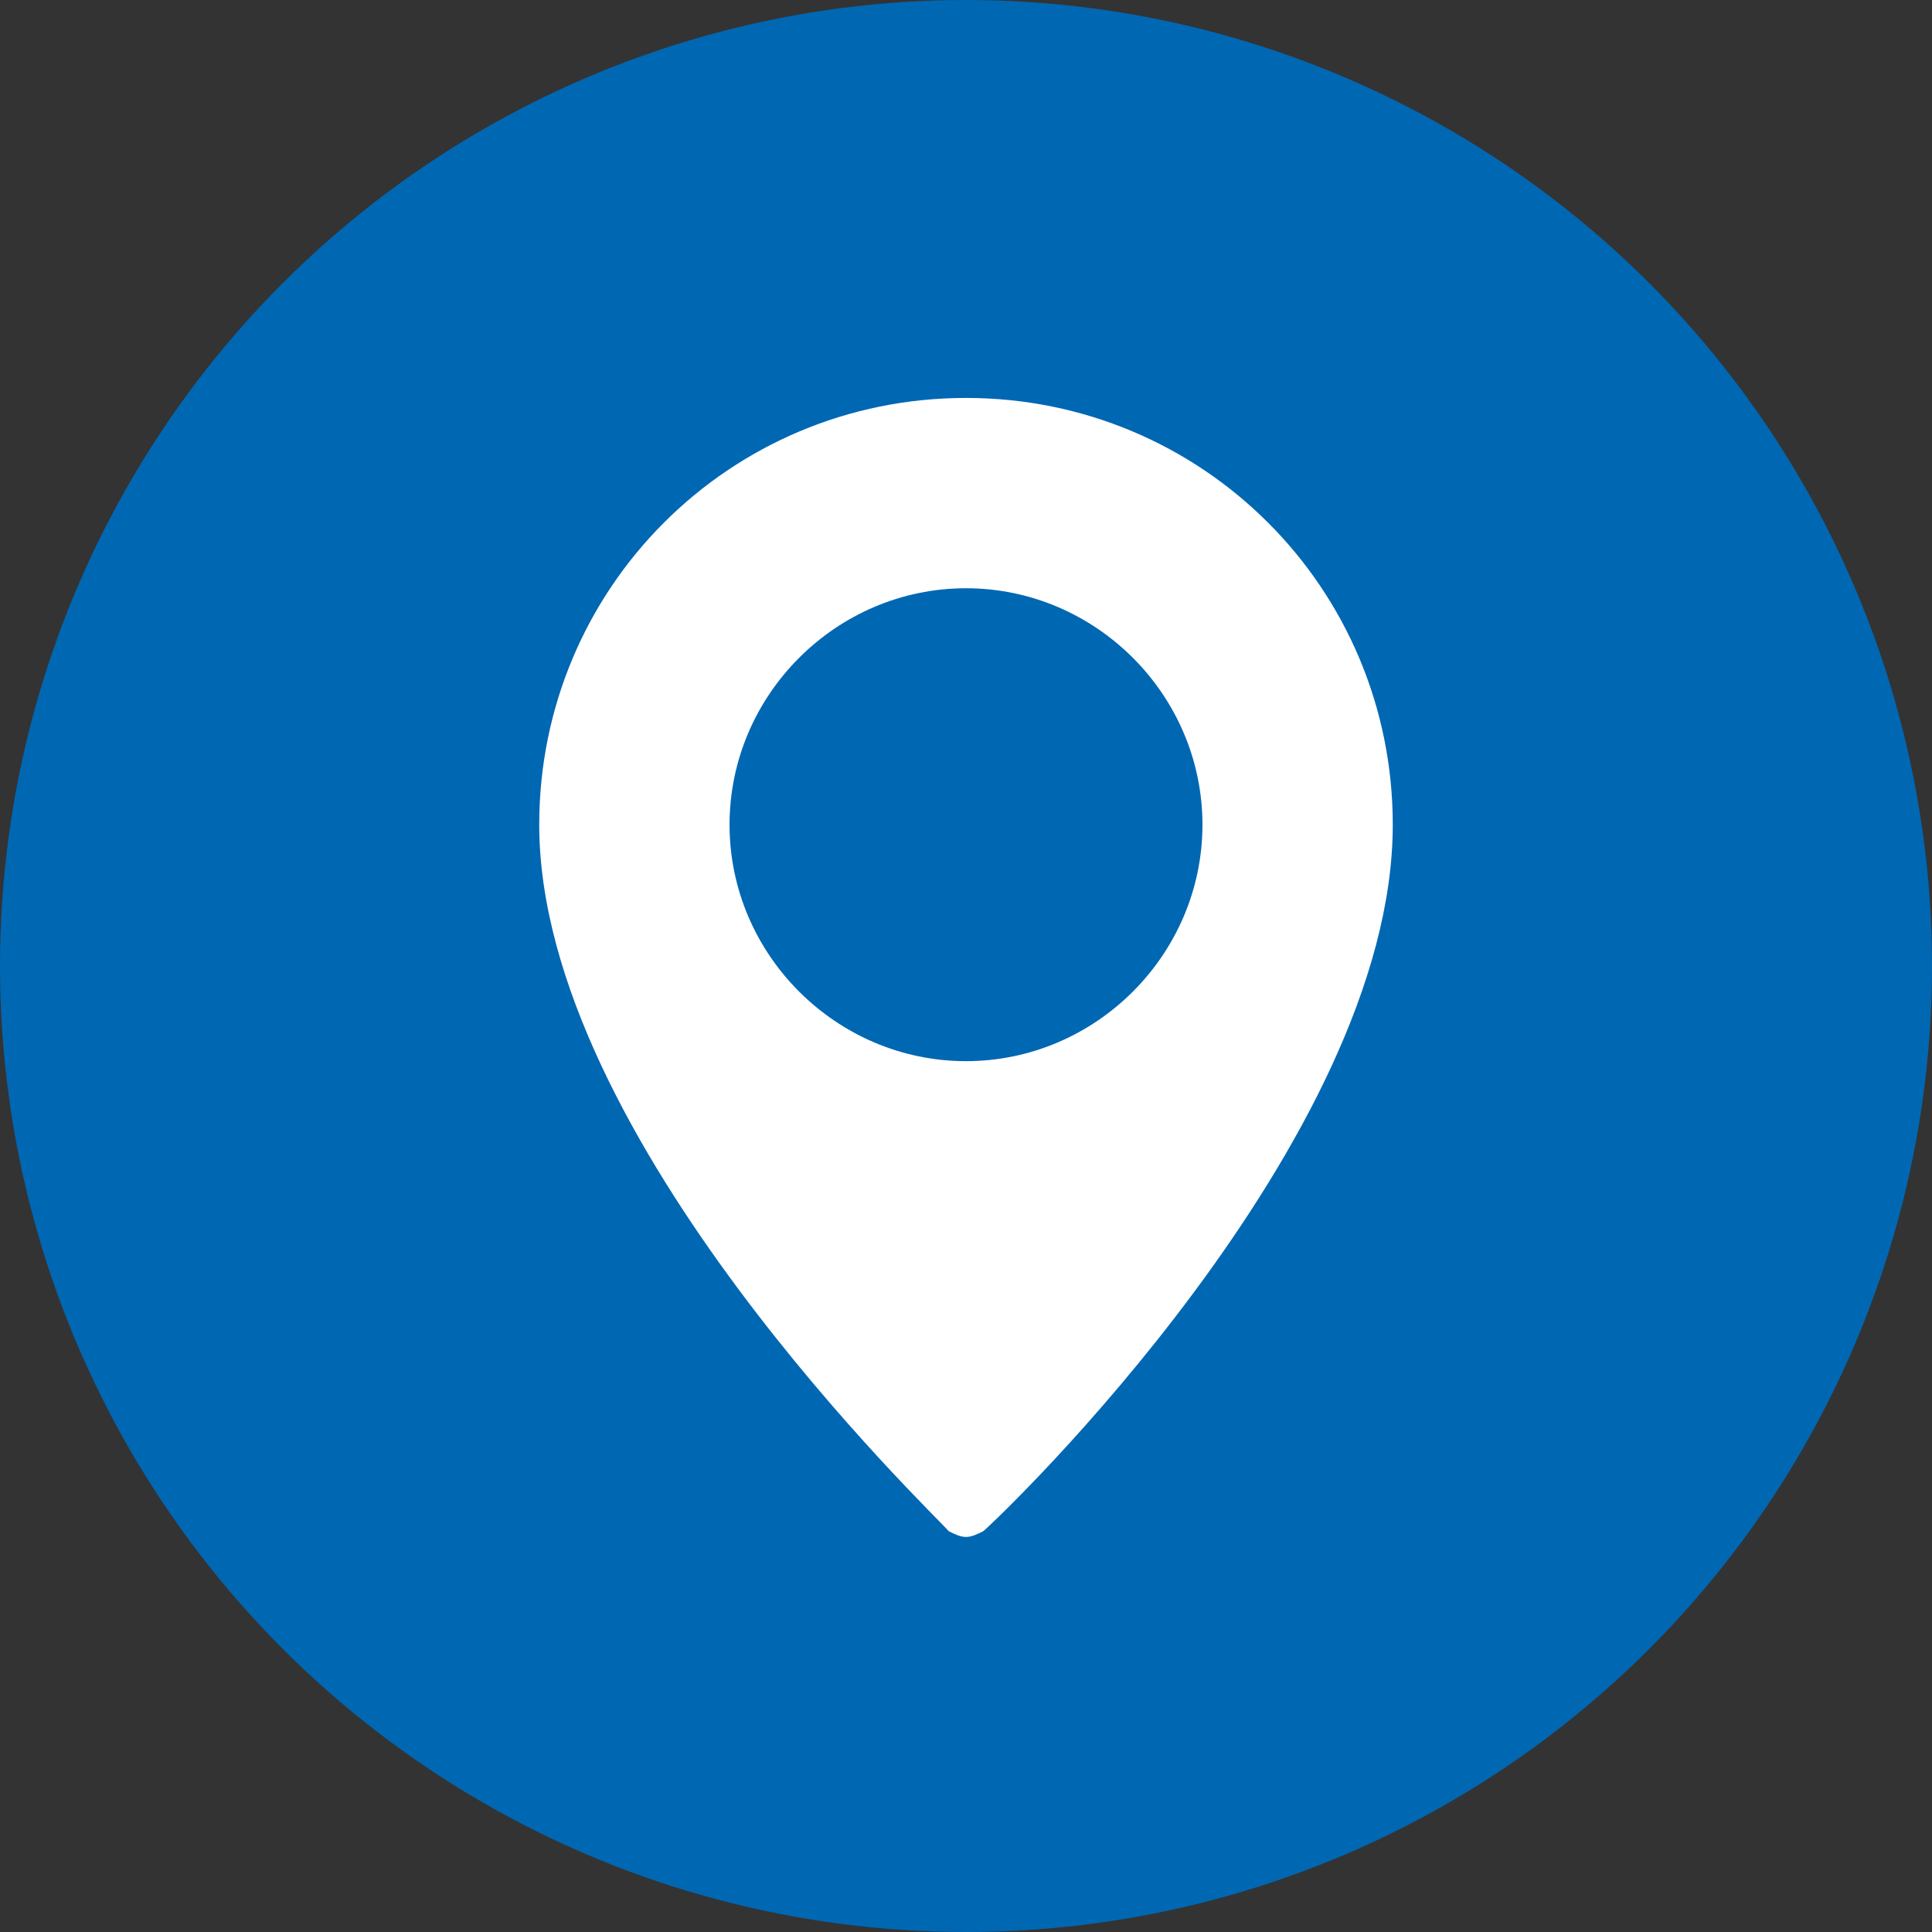
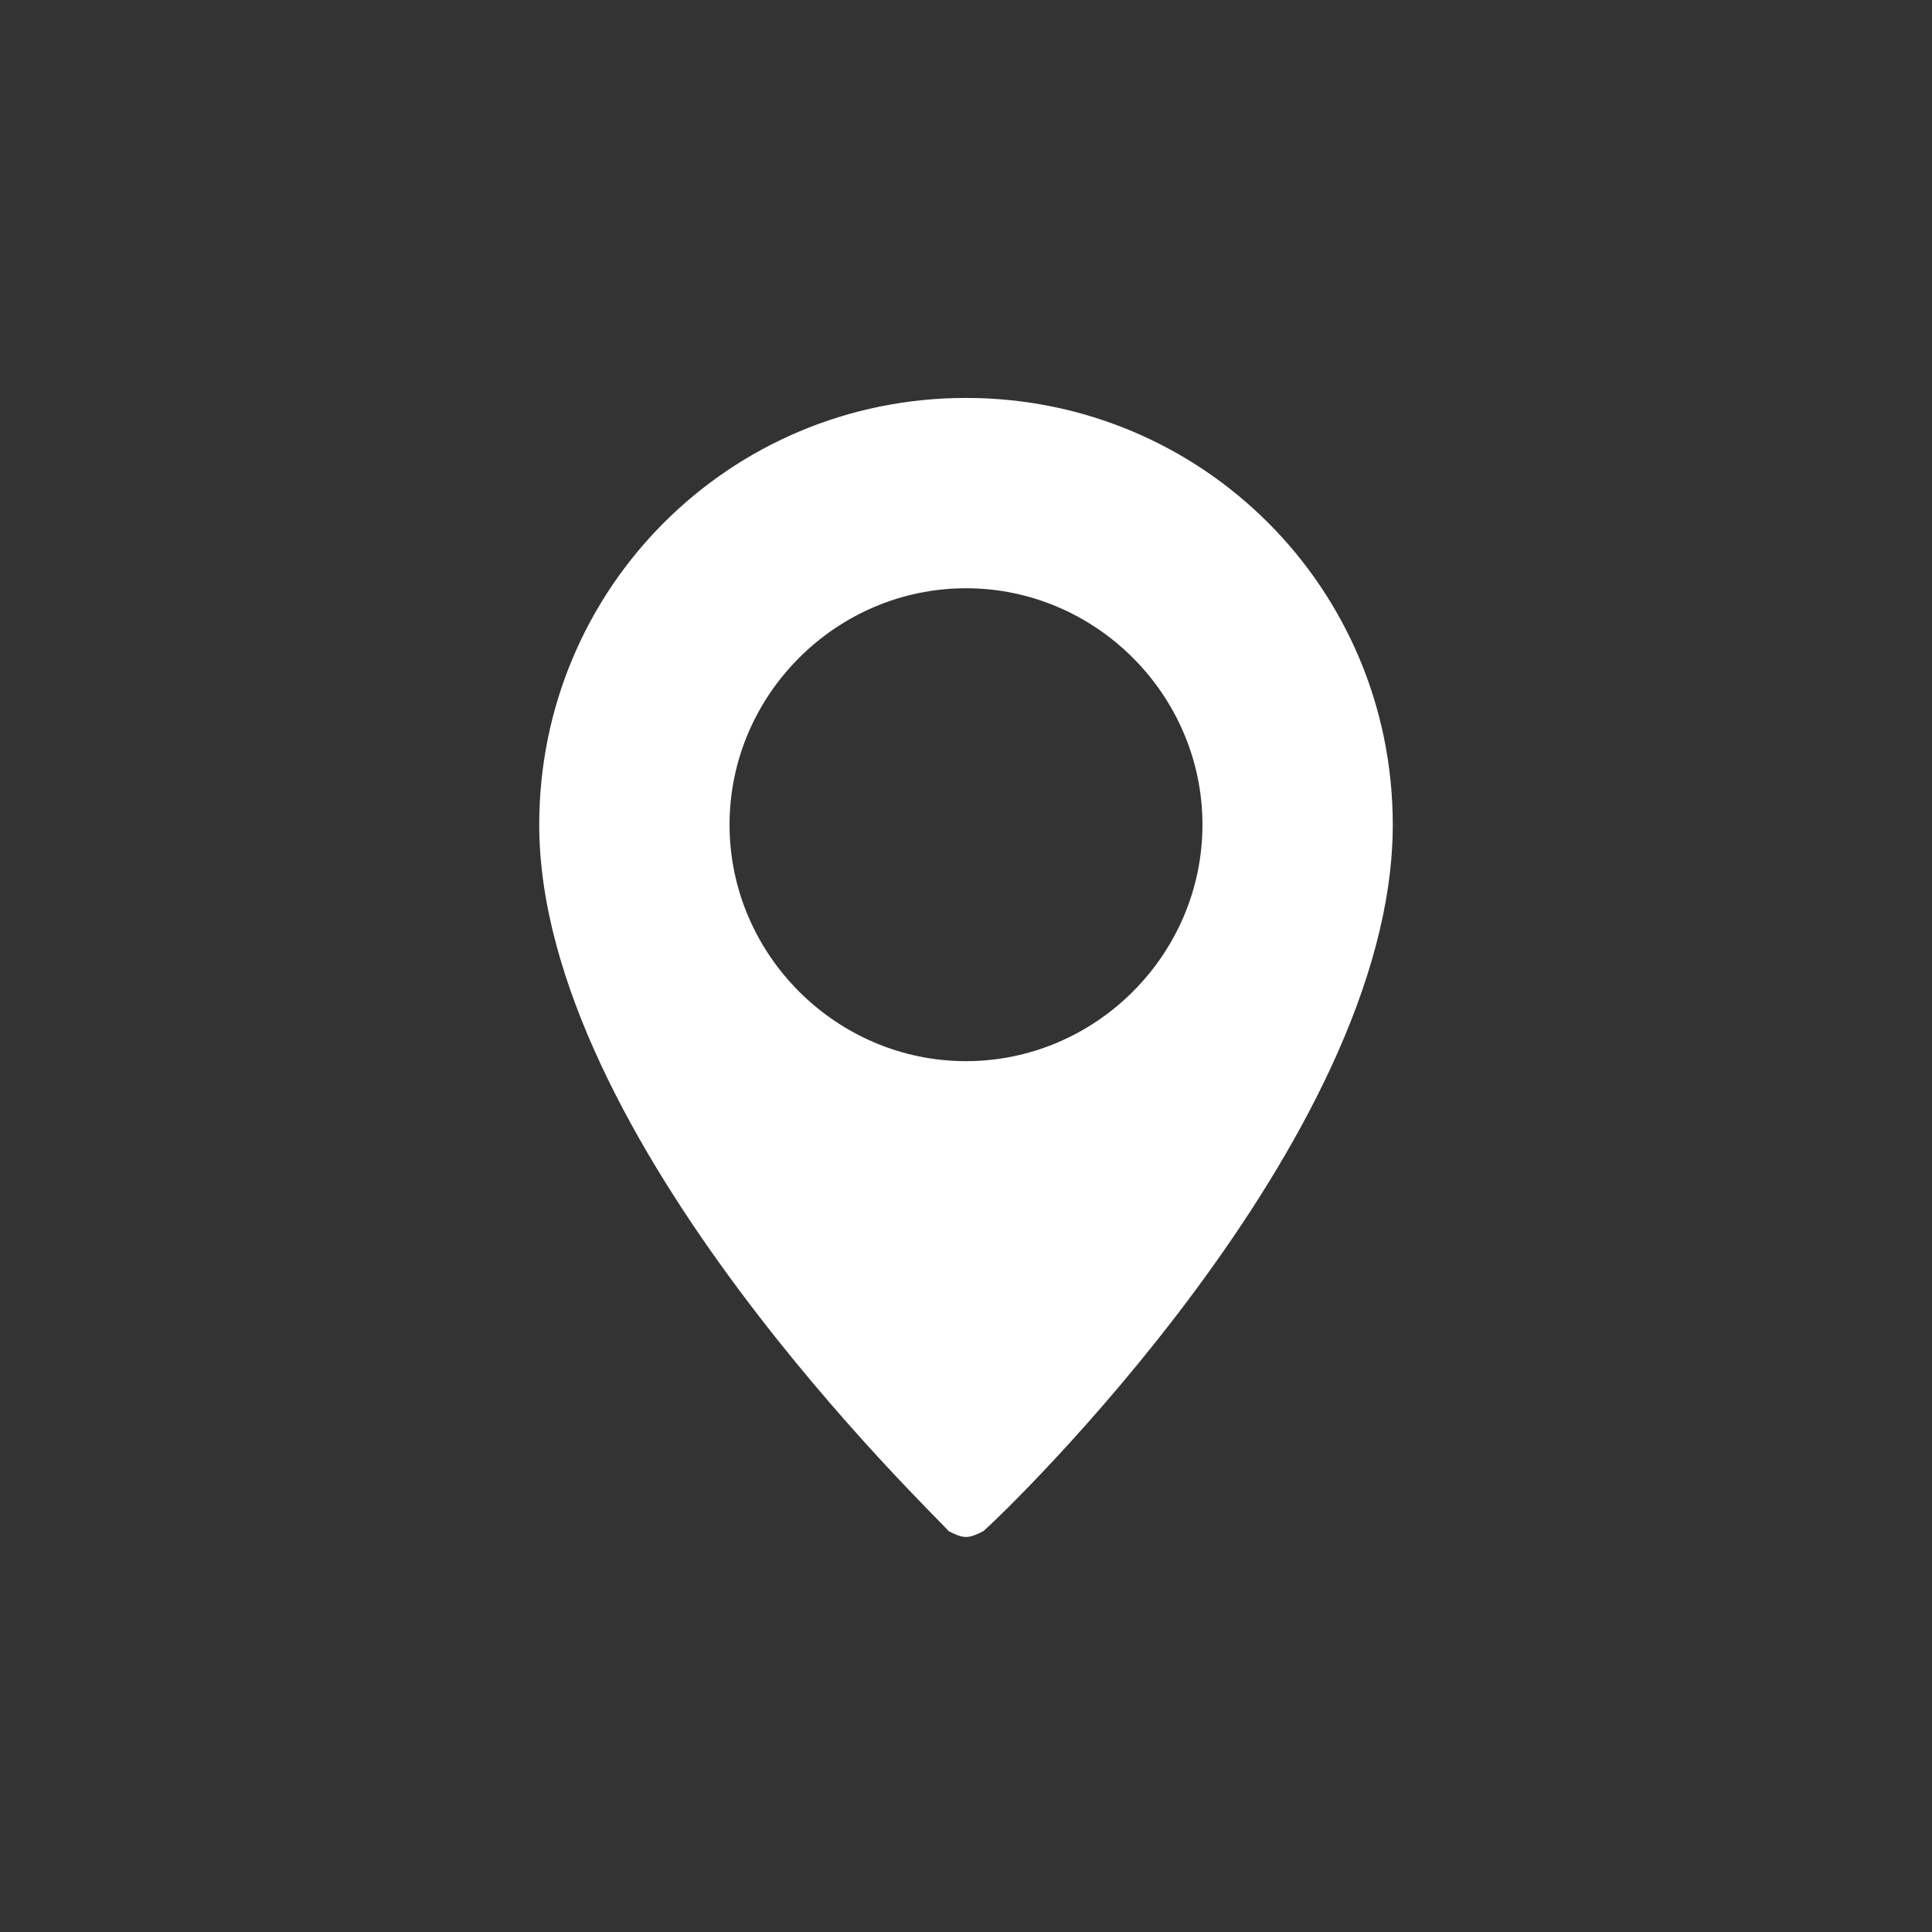
<svg xmlns="http://www.w3.org/2000/svg" version="1.1" id="Camada_1" x="0px" y="0px" width="67px" height="67px" viewBox="0 0 67 67" style="enable-background:new 0 0 67 67;" xml:space="preserve">
  <rect x="0" y="0" width="67" height="67" fill="#333333" stroke="none" />
  <style type="text/css">
	.st0{fill:#0067B3;}
	.st1{fill:#FFFFFF;}
</style>
  <g>
-     <circle class="st0" cx="33.5" cy="33.5" r="33.5" />
    <g>
      <g>
        <path class="st1" d="M33.5,13.8c-8.2,0-14.8,6.6-14.8,14.8c0,10.9,13.7,23.9,14.2,24.5c0.2,0.1,0.4,0.2,0.6,0.2s0.4-0.1,0.6-0.2     c0.6-0.5,14.2-13.5,14.2-24.5C48.3,20.4,41.7,13.8,33.5,13.8z M33.5,36.8c-4.5,0-8.2-3.7-8.2-8.2s3.7-8.2,8.2-8.2     s8.2,3.7,8.2,8.2S38,36.8,33.5,36.8z" />
      </g>
    </g>
  </g>
</svg>